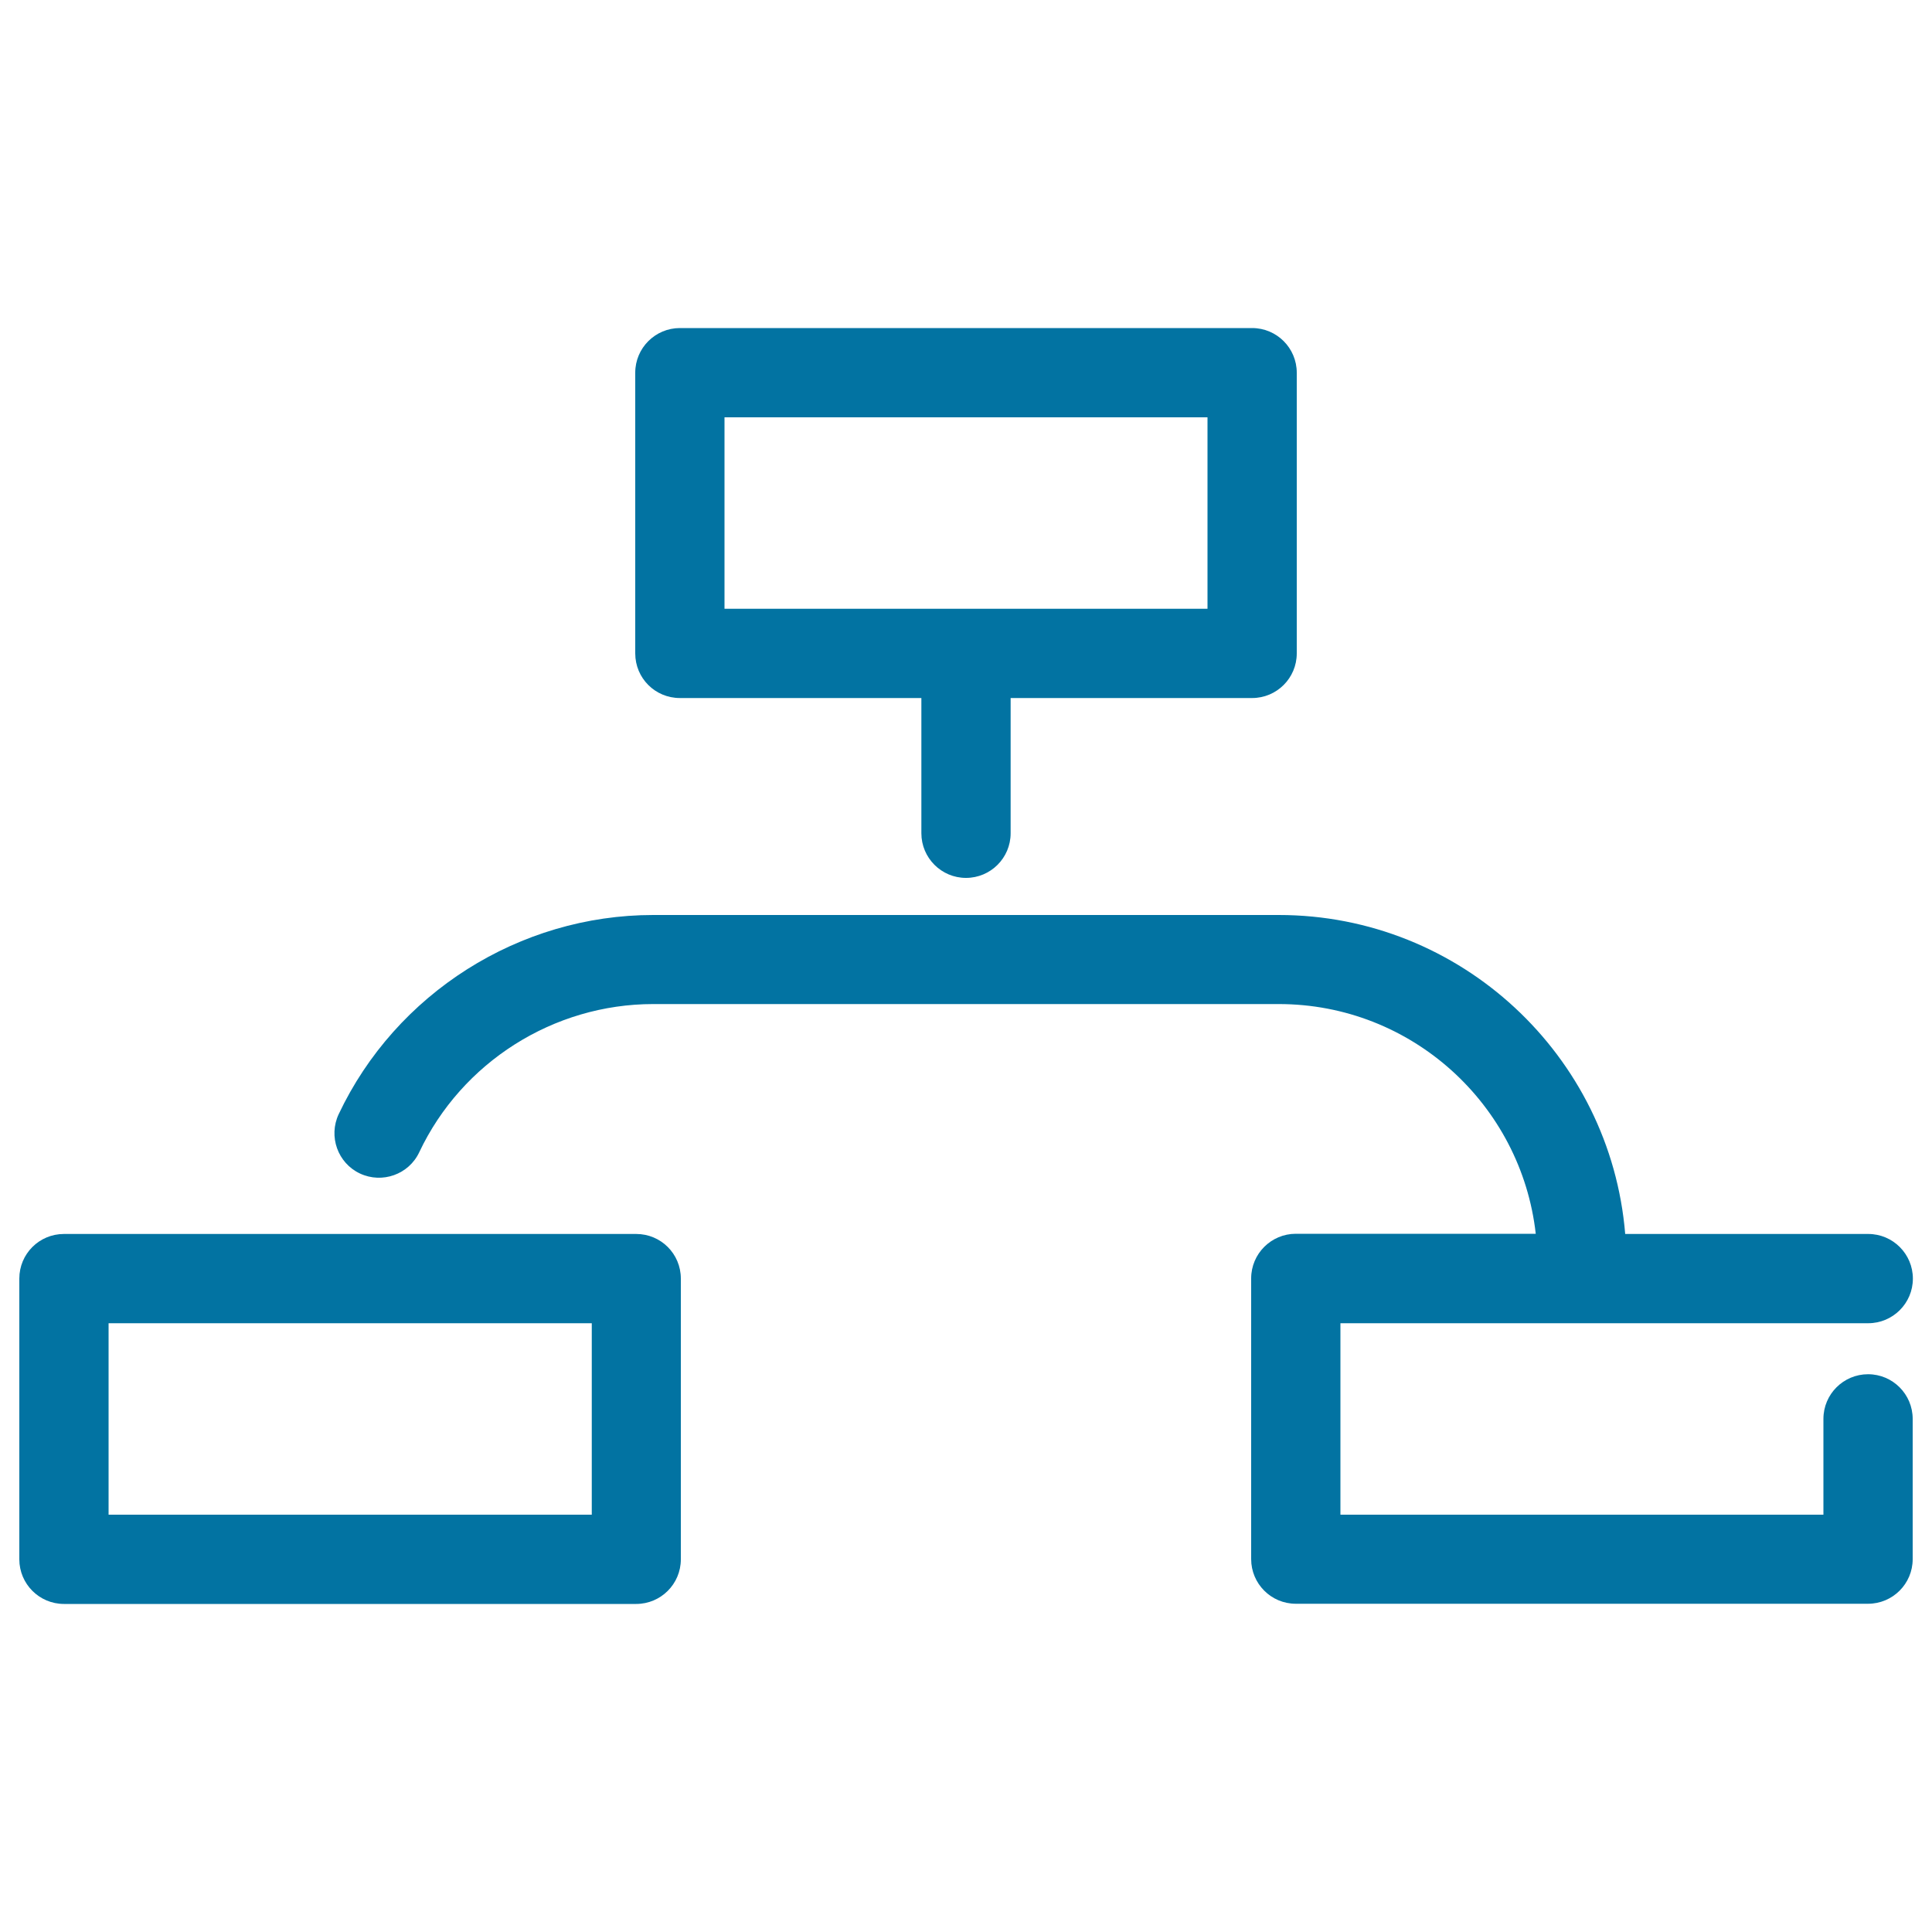
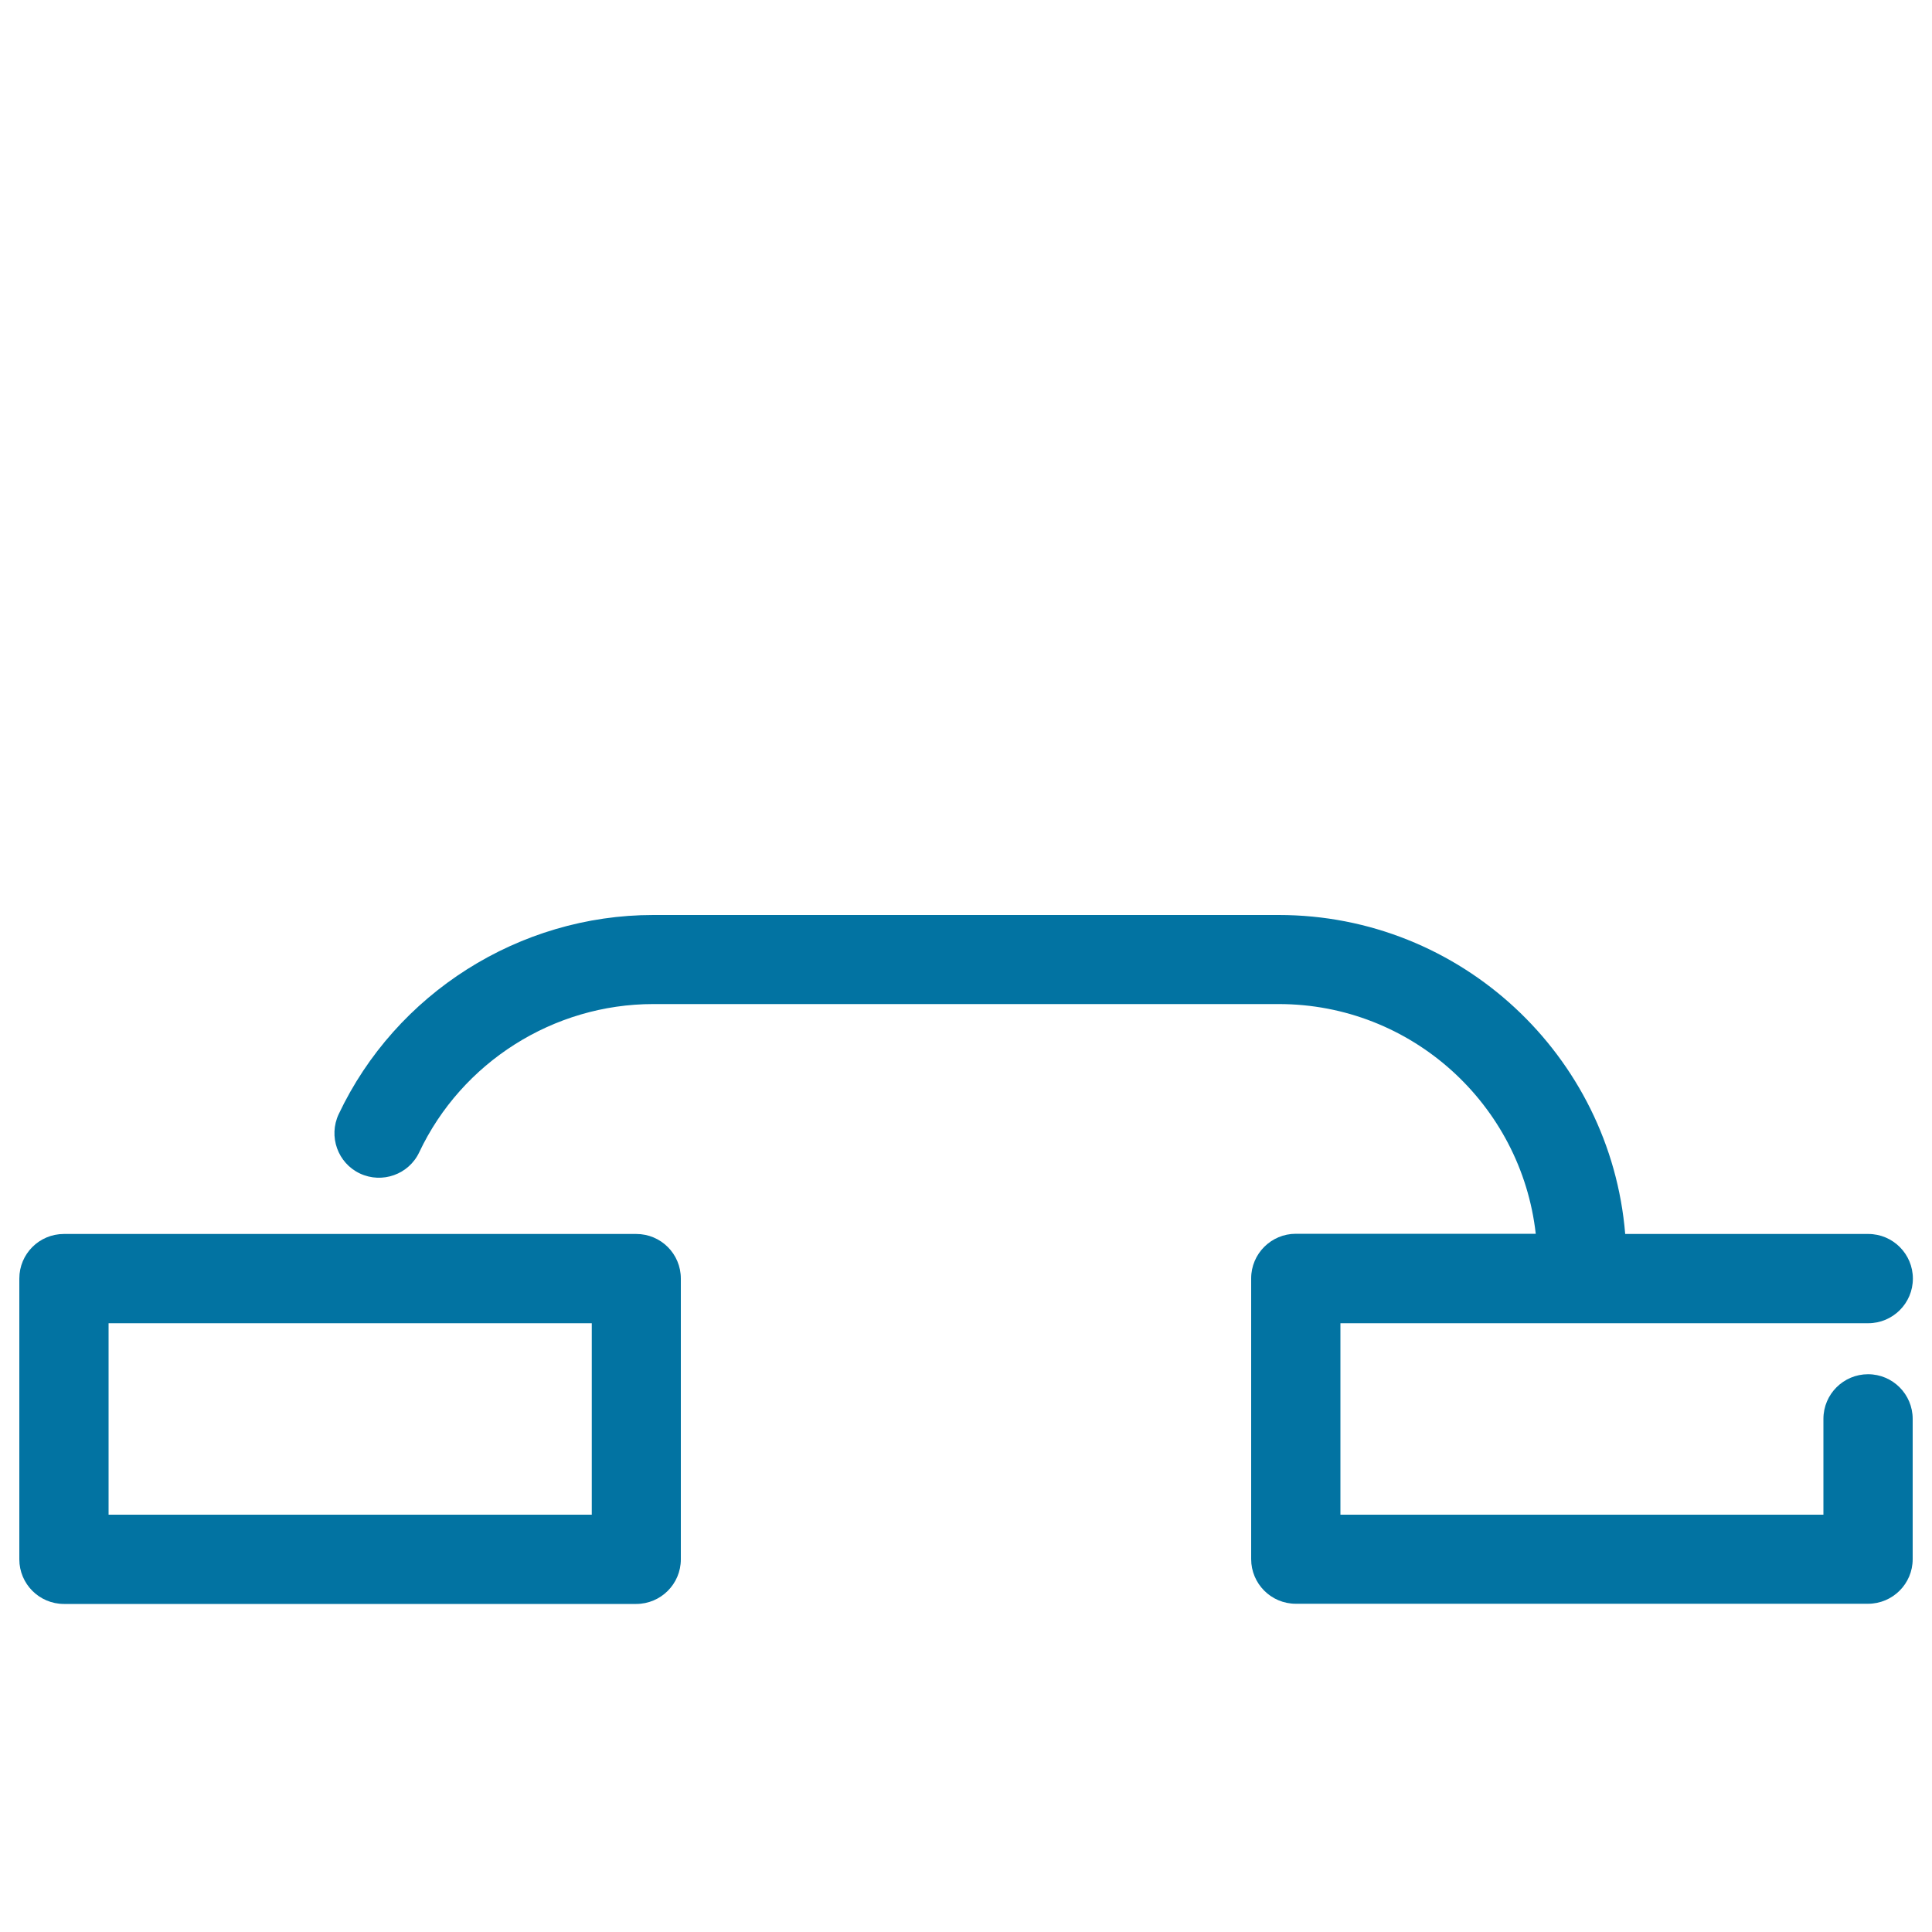
<svg xmlns="http://www.w3.org/2000/svg" viewBox="0 0 1000 1000" style="fill:#0273a2">
  <title>System SVG icon</title>
  <g>
-     <path d="M351.9,361.3h125v70c0,12.7,10.3,23.1,23.1,23.1c12.7,0,23.1-10.3,23.1-23.1v-70h125c12.7,0,23.1-10.3,23.1-23.1V192.9c0-12.7-10.3-23.1-23.1-23.1H351.9c-12.7,0-23.1,10.3-23.1,23.1v145.3C328.8,351,339.1,361.3,351.9,361.3z M375,216H625v99.1H375V216z" />
    <path d="M329.3,638.7H33.1C20.3,638.7,10,649,10,661.8v145.3c0,12.7,10.3,23.1,23.1,23.1h296.2c12.7,0,23.1-10.3,23.1-23.1V661.8C352.4,649,342.1,638.7,329.3,638.7z M306.2,784H56.2v-99.1h250.1V784z" />
    <path d="M966.9,711.3c-12.7,0-23.1,10.3-23.1,23.1V784H693.8v-99.1h273.2c12.7,0,23.1-10.3,23.1-23.1c0-12.7-10.3-23.1-23.1-23.1H841.2c-7.6-92.3-85.1-165.1-179.3-165.1H338.1c-69.3,0-133.2,40.5-162.8,103.1c-5.4,11.5-0.5,25.3,11,30.7c11.5,5.4,25.3,0.5,30.7-11c22-46.6,69.5-76.7,121.1-76.7h323.8c68.8,0,125.5,52.1,133,118.9H670.7c-12.7,0-23.1,10.3-23.1,23.1v145.3c0,12.7,10.3,23.1,23.1,23.1h296.2c12.7,0,23.1-10.3,23.1-23.1v-72.6C990,721.7,979.7,711.3,966.9,711.3z" />
  </g>
</svg>